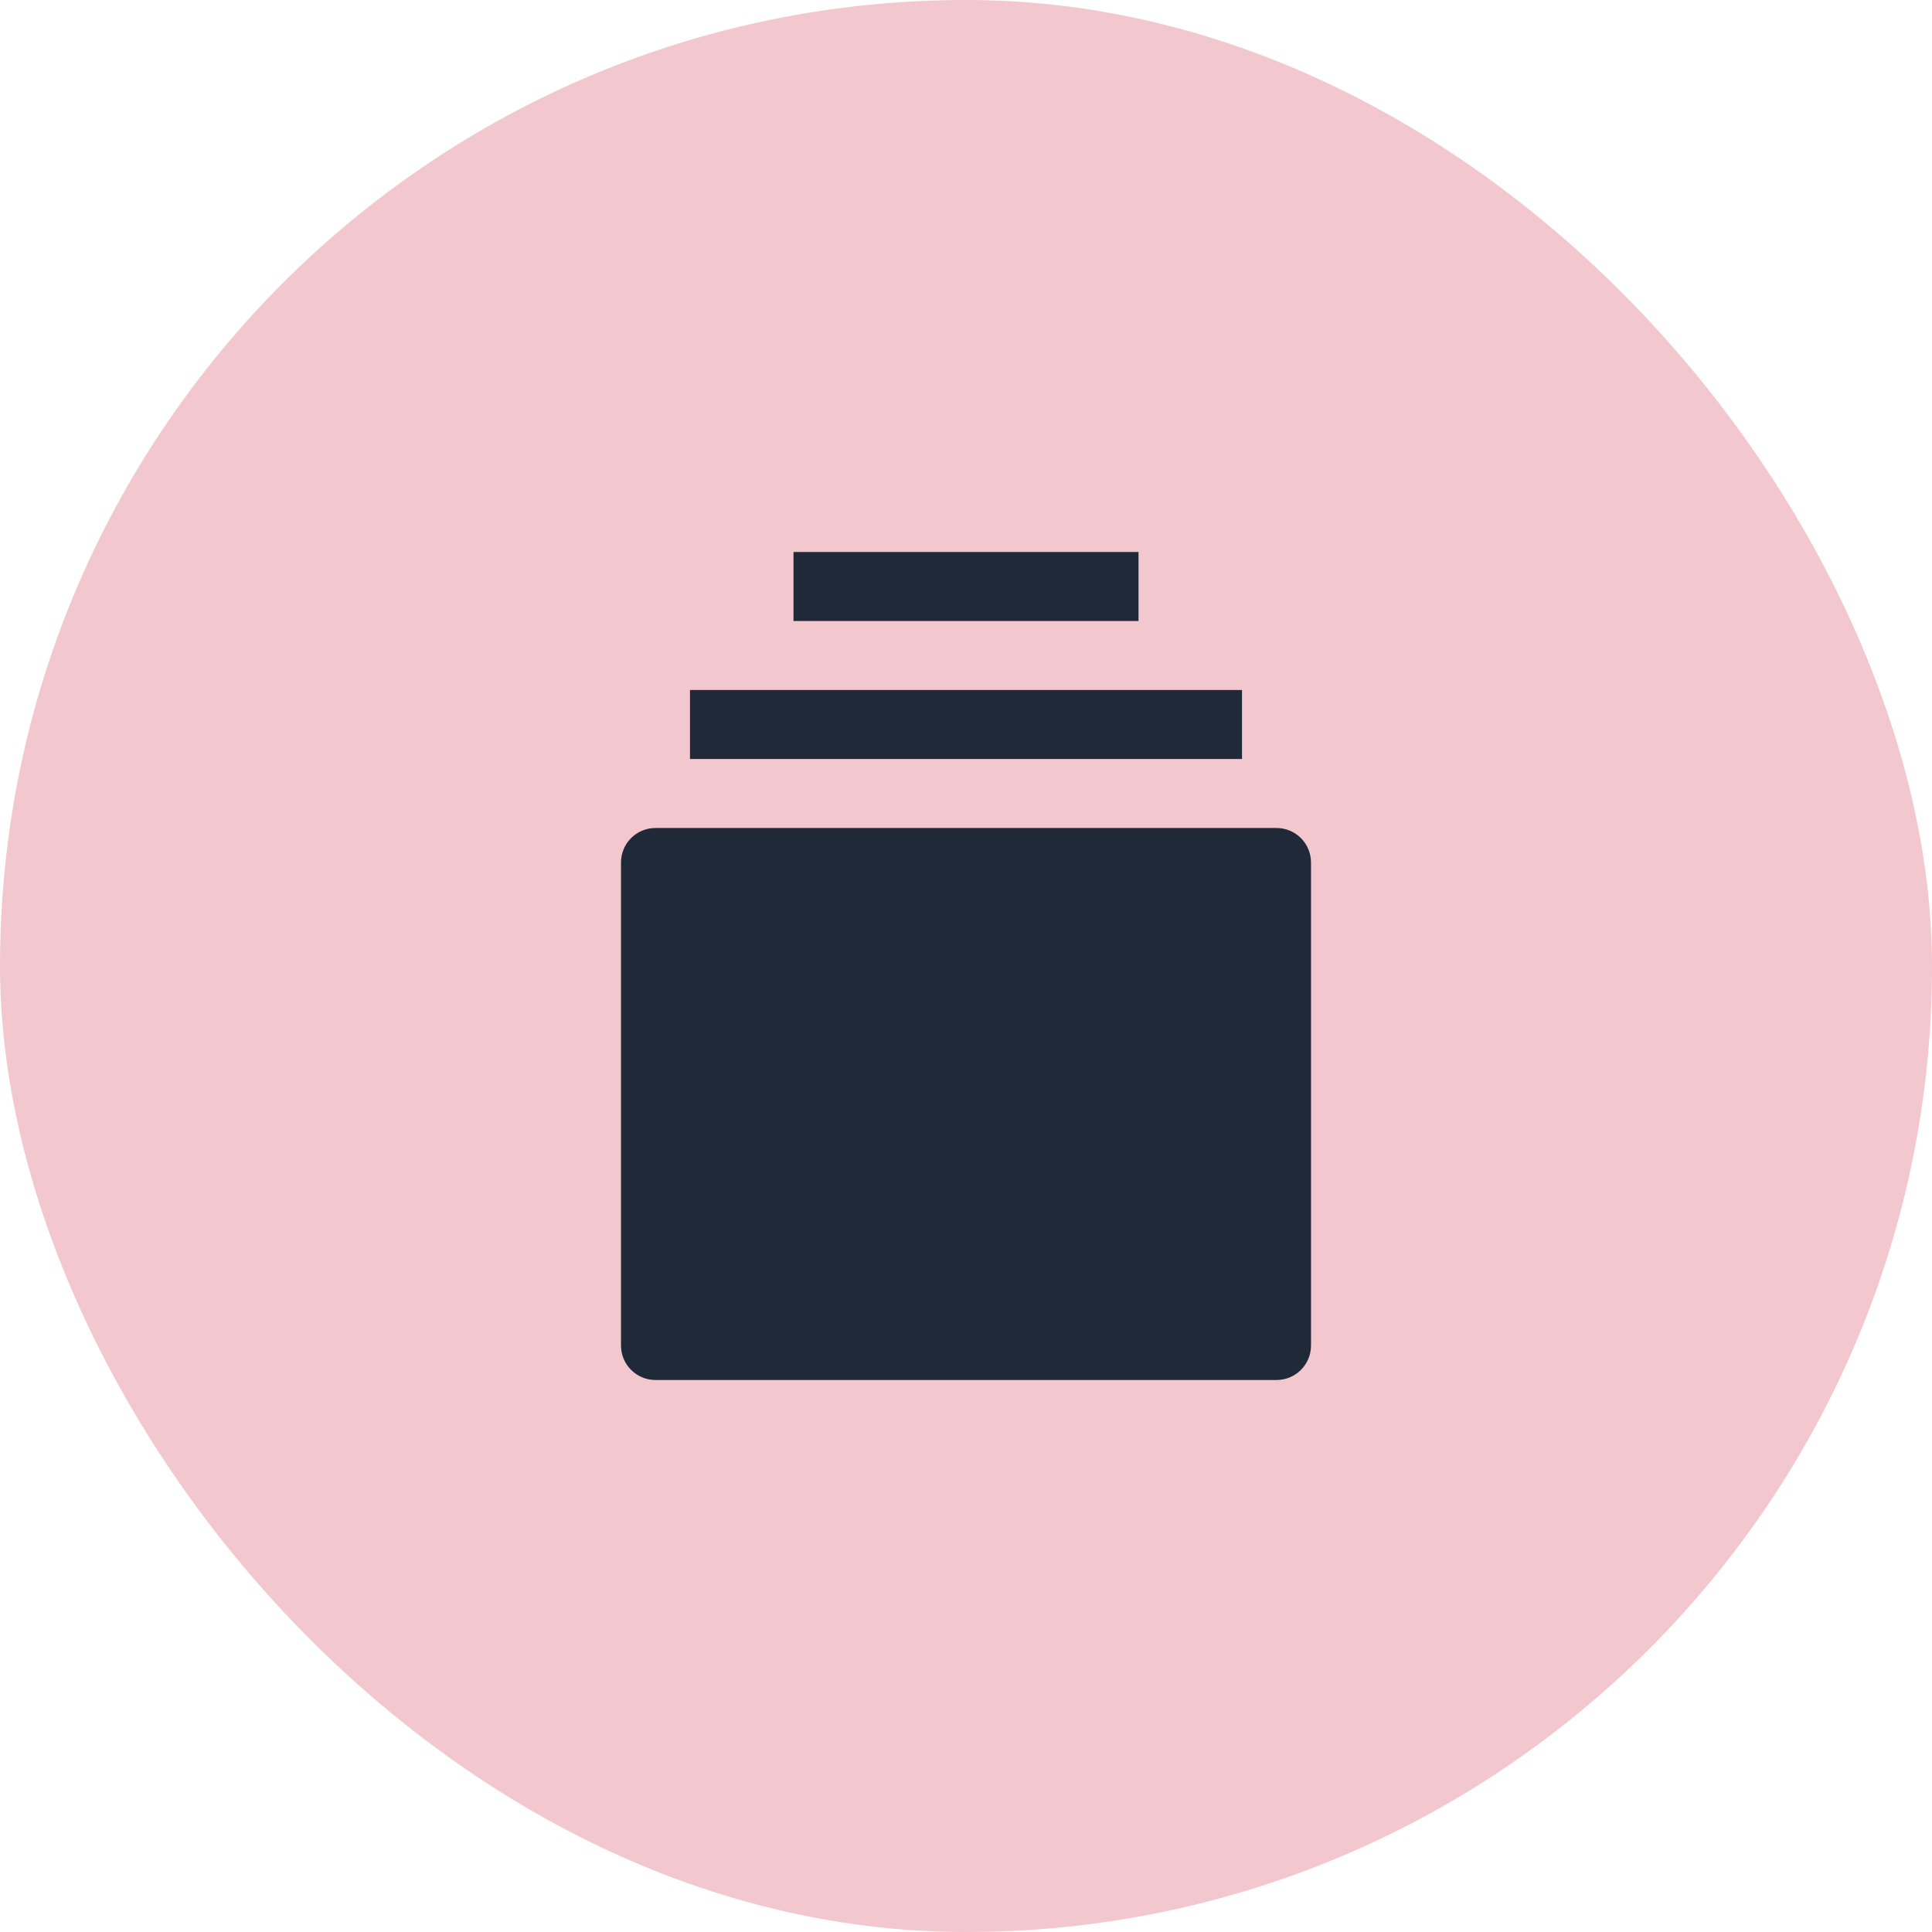
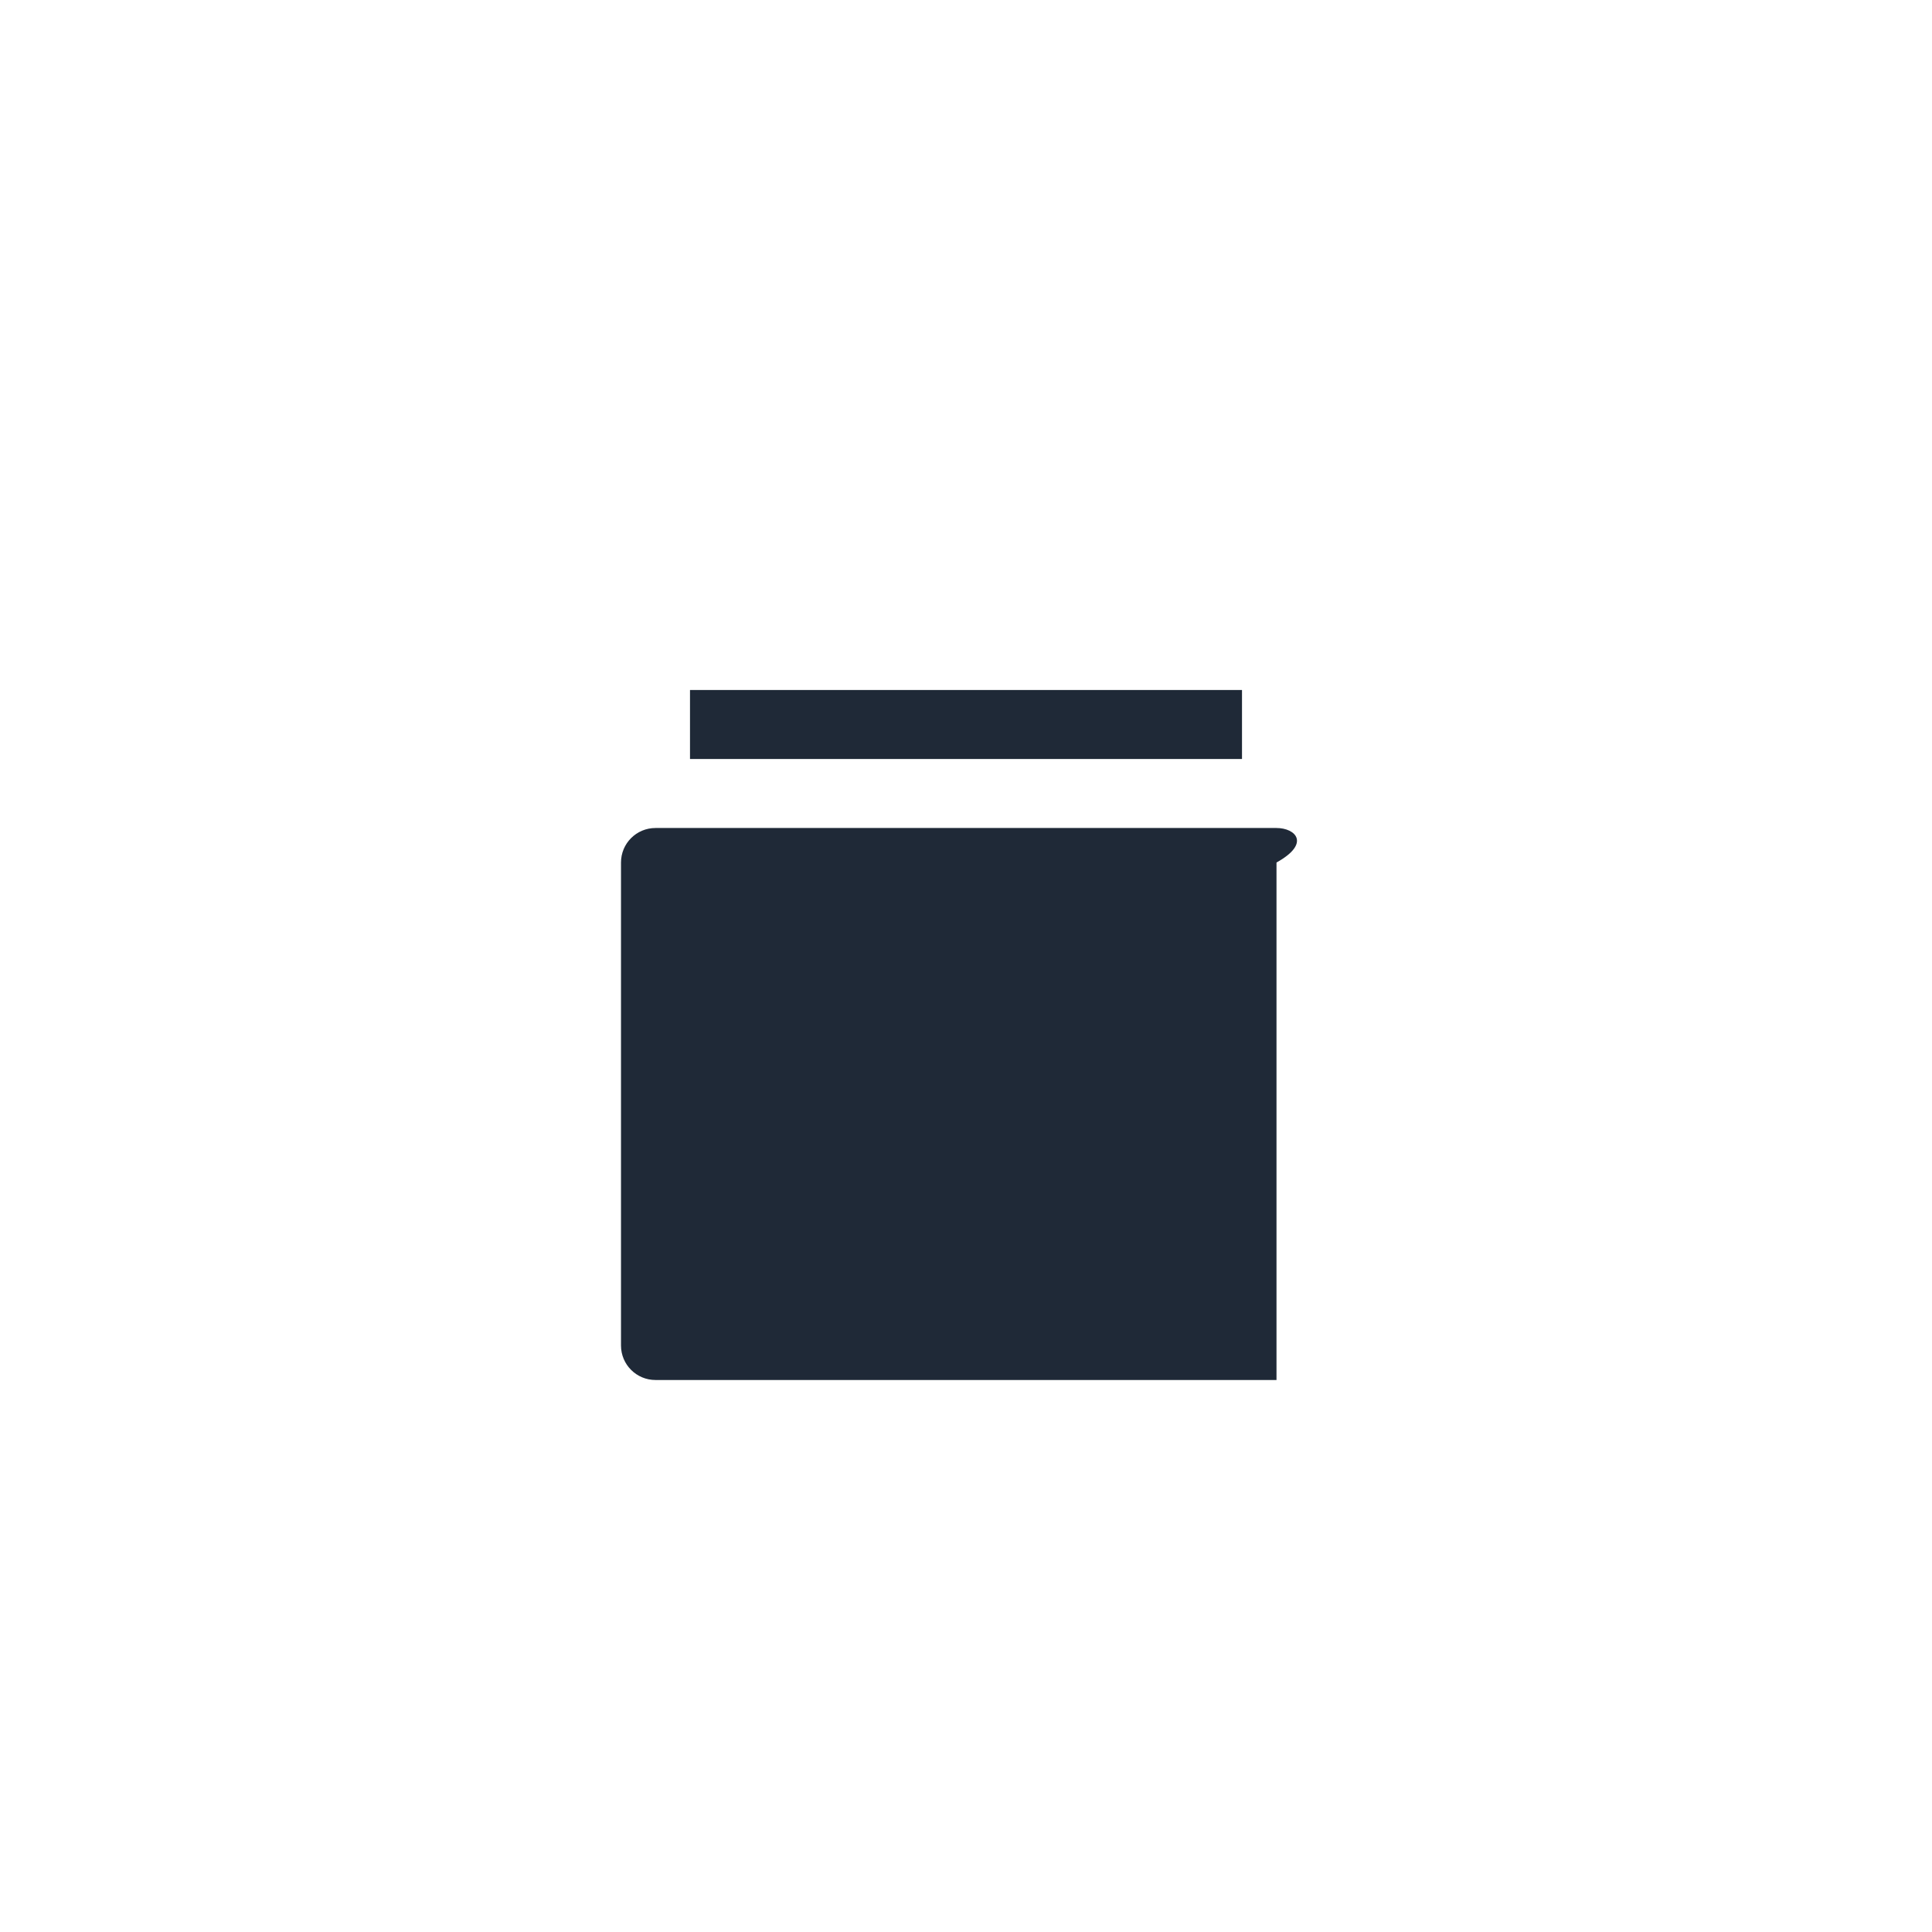
<svg xmlns="http://www.w3.org/2000/svg" width="56" height="56" viewBox="0 0 56 56" fill="none">
-   <rect width="56" height="56" rx="28" fill="#F2C7CE" />
-   <path d="M37 24H19C18.447 24 18 24.447 18 25V39C18 39.553 18.447 40 19 40H37C37.553 40 38 39.553 38 39V25C38 24.447 37.553 24 37 24Z" fill="#1f2937" />
+   <path d="M37 24H19C18.447 24 18 24.447 18 25V39C18 39.553 18.447 40 19 40H37V25C38 24.447 37.553 24 37 24Z" fill="#1f2937" />
  <path d="M36 20H20V22H36V20Z" fill="#1f2937" />
-   <path d="M33 16H23V18H33V16Z" fill="#1f2937" />
</svg>